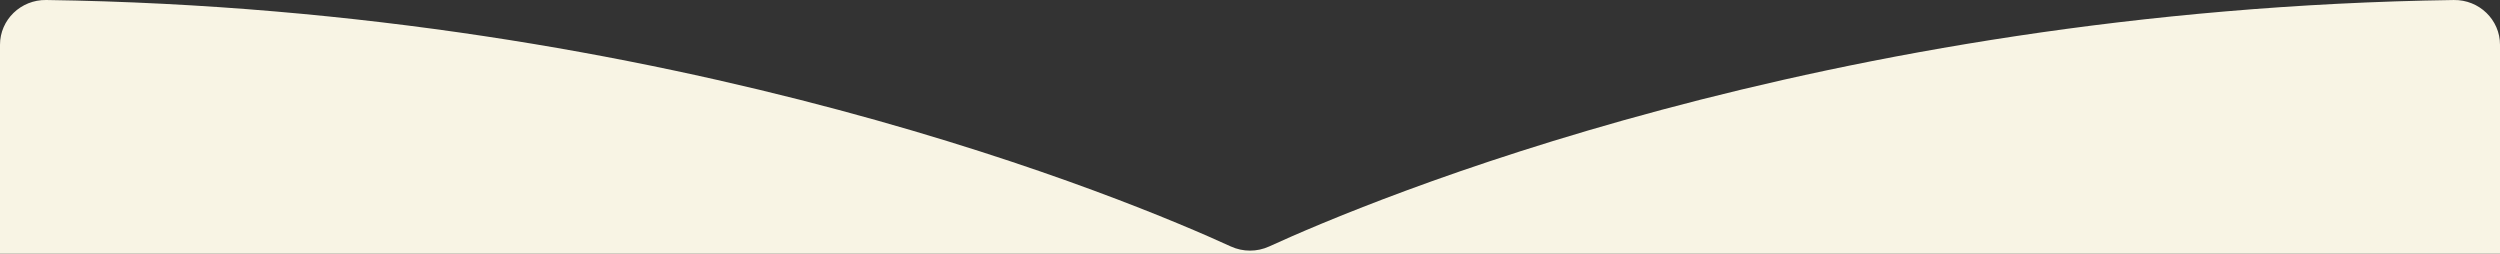
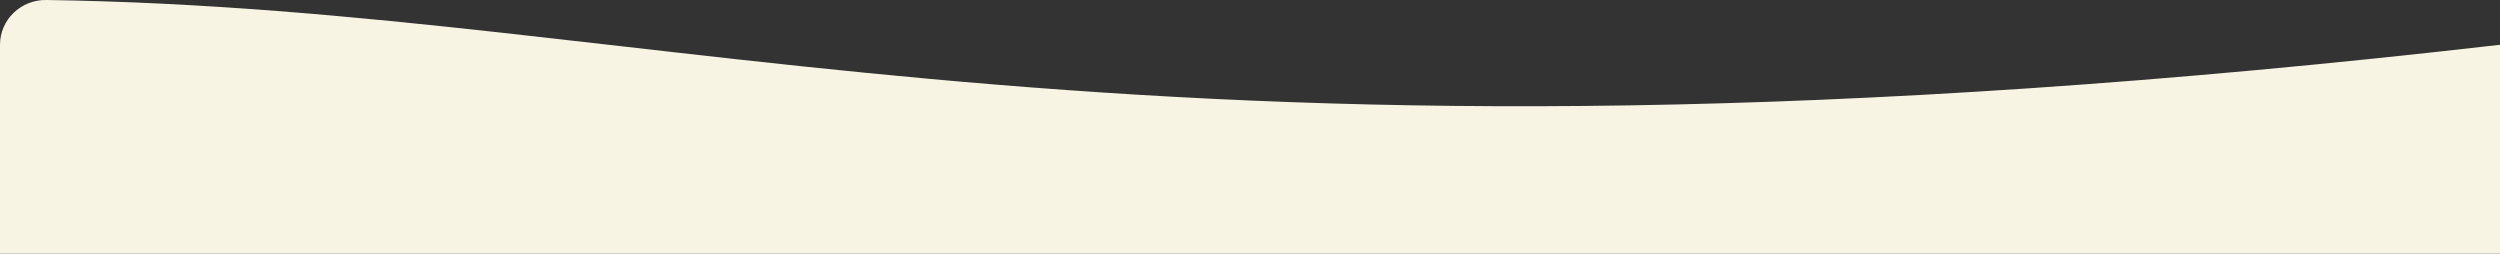
<svg xmlns="http://www.w3.org/2000/svg" id="_レイヤー_2" data-name="レイヤー 2" viewBox="0 0 1680 170.53">
  <rect x="0" y="0" width="1680" height="170.53" fill="#333333" stroke="none" />
  <defs>
    <style>
      .cls-1 {
        fill: #f8f4e4;
      }
    </style>
  </defs>
  <g id="_レイアウト" data-name="レイアウト">
-     <path class="cls-1" d="M1680,30.09c0-16.82-13.99-30.33-31.06-30.08-424.3,6.12-730.86,135.74-796.03,165.6-8.19,3.75-17.63,3.75-25.81,0C761.92,135.74,455.36,6.12,31.06,0,13.99-.24,0,13.27,0,30.09v140.44h1680V30.09Z" />
+     <path class="cls-1" d="M1680,30.09C761.92,135.74,455.36,6.12,31.06,0,13.99-.24,0,13.27,0,30.09v140.44h1680V30.09Z" />
  </g>
</svg>